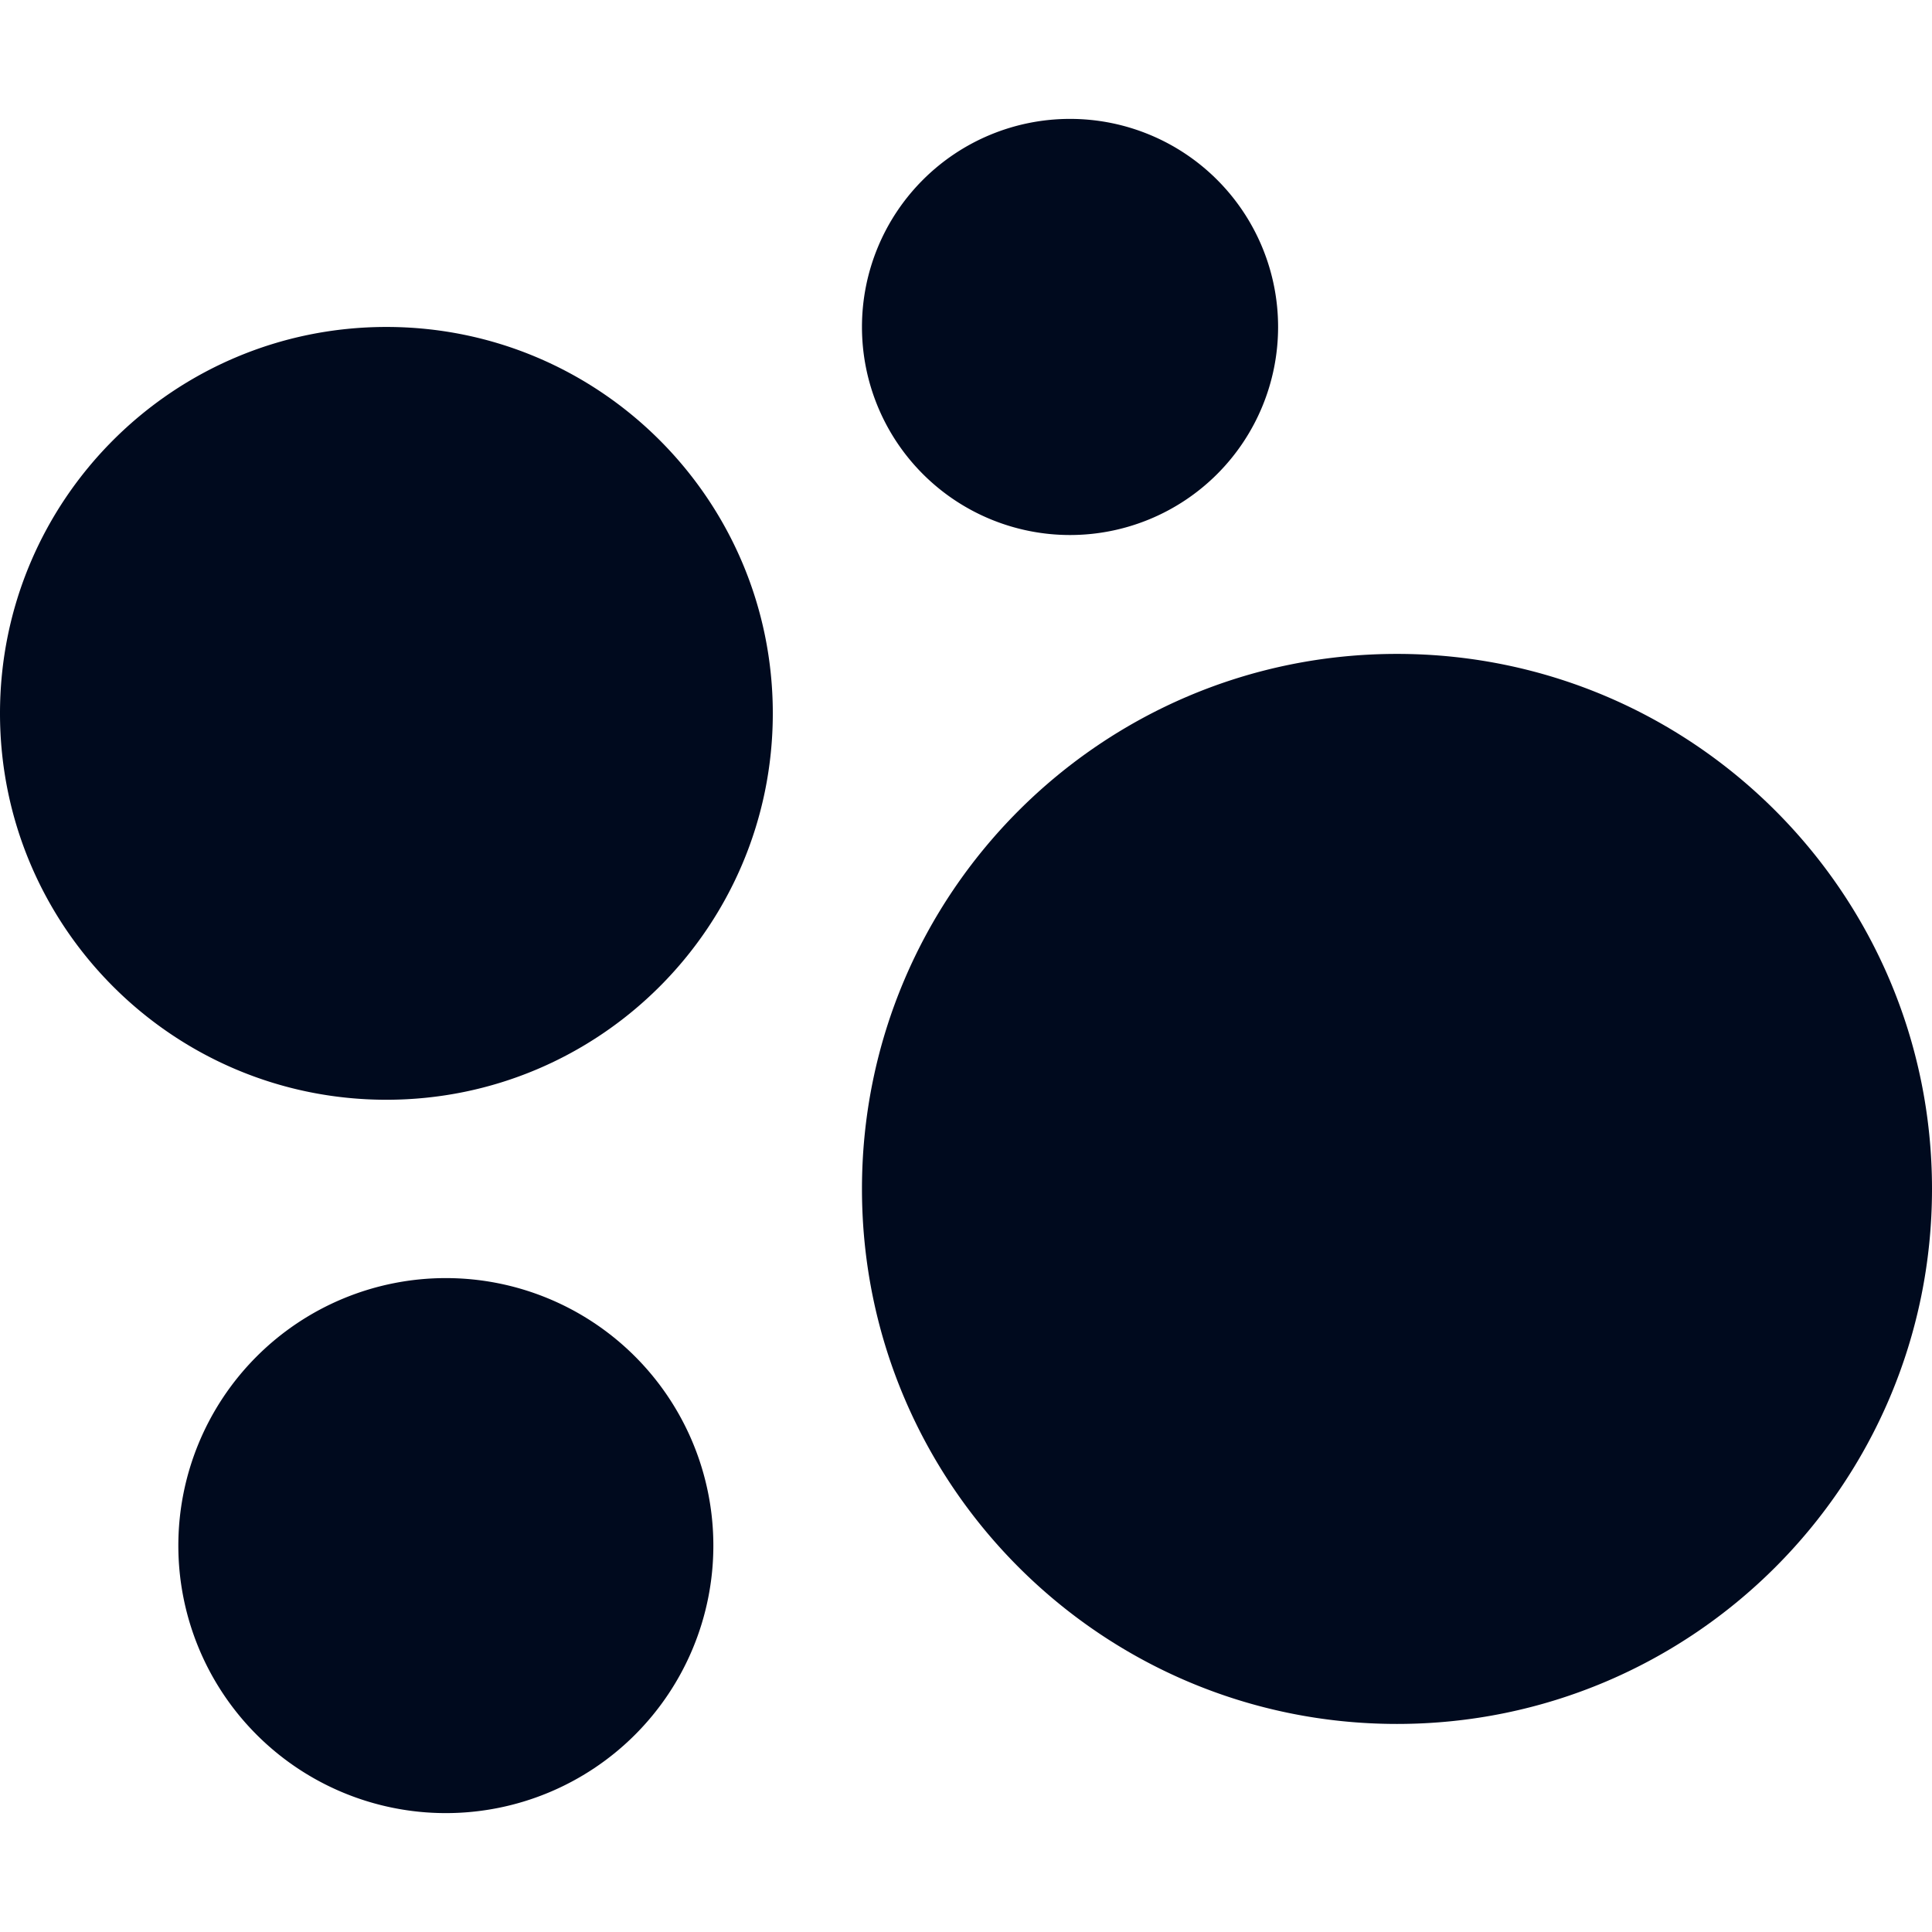
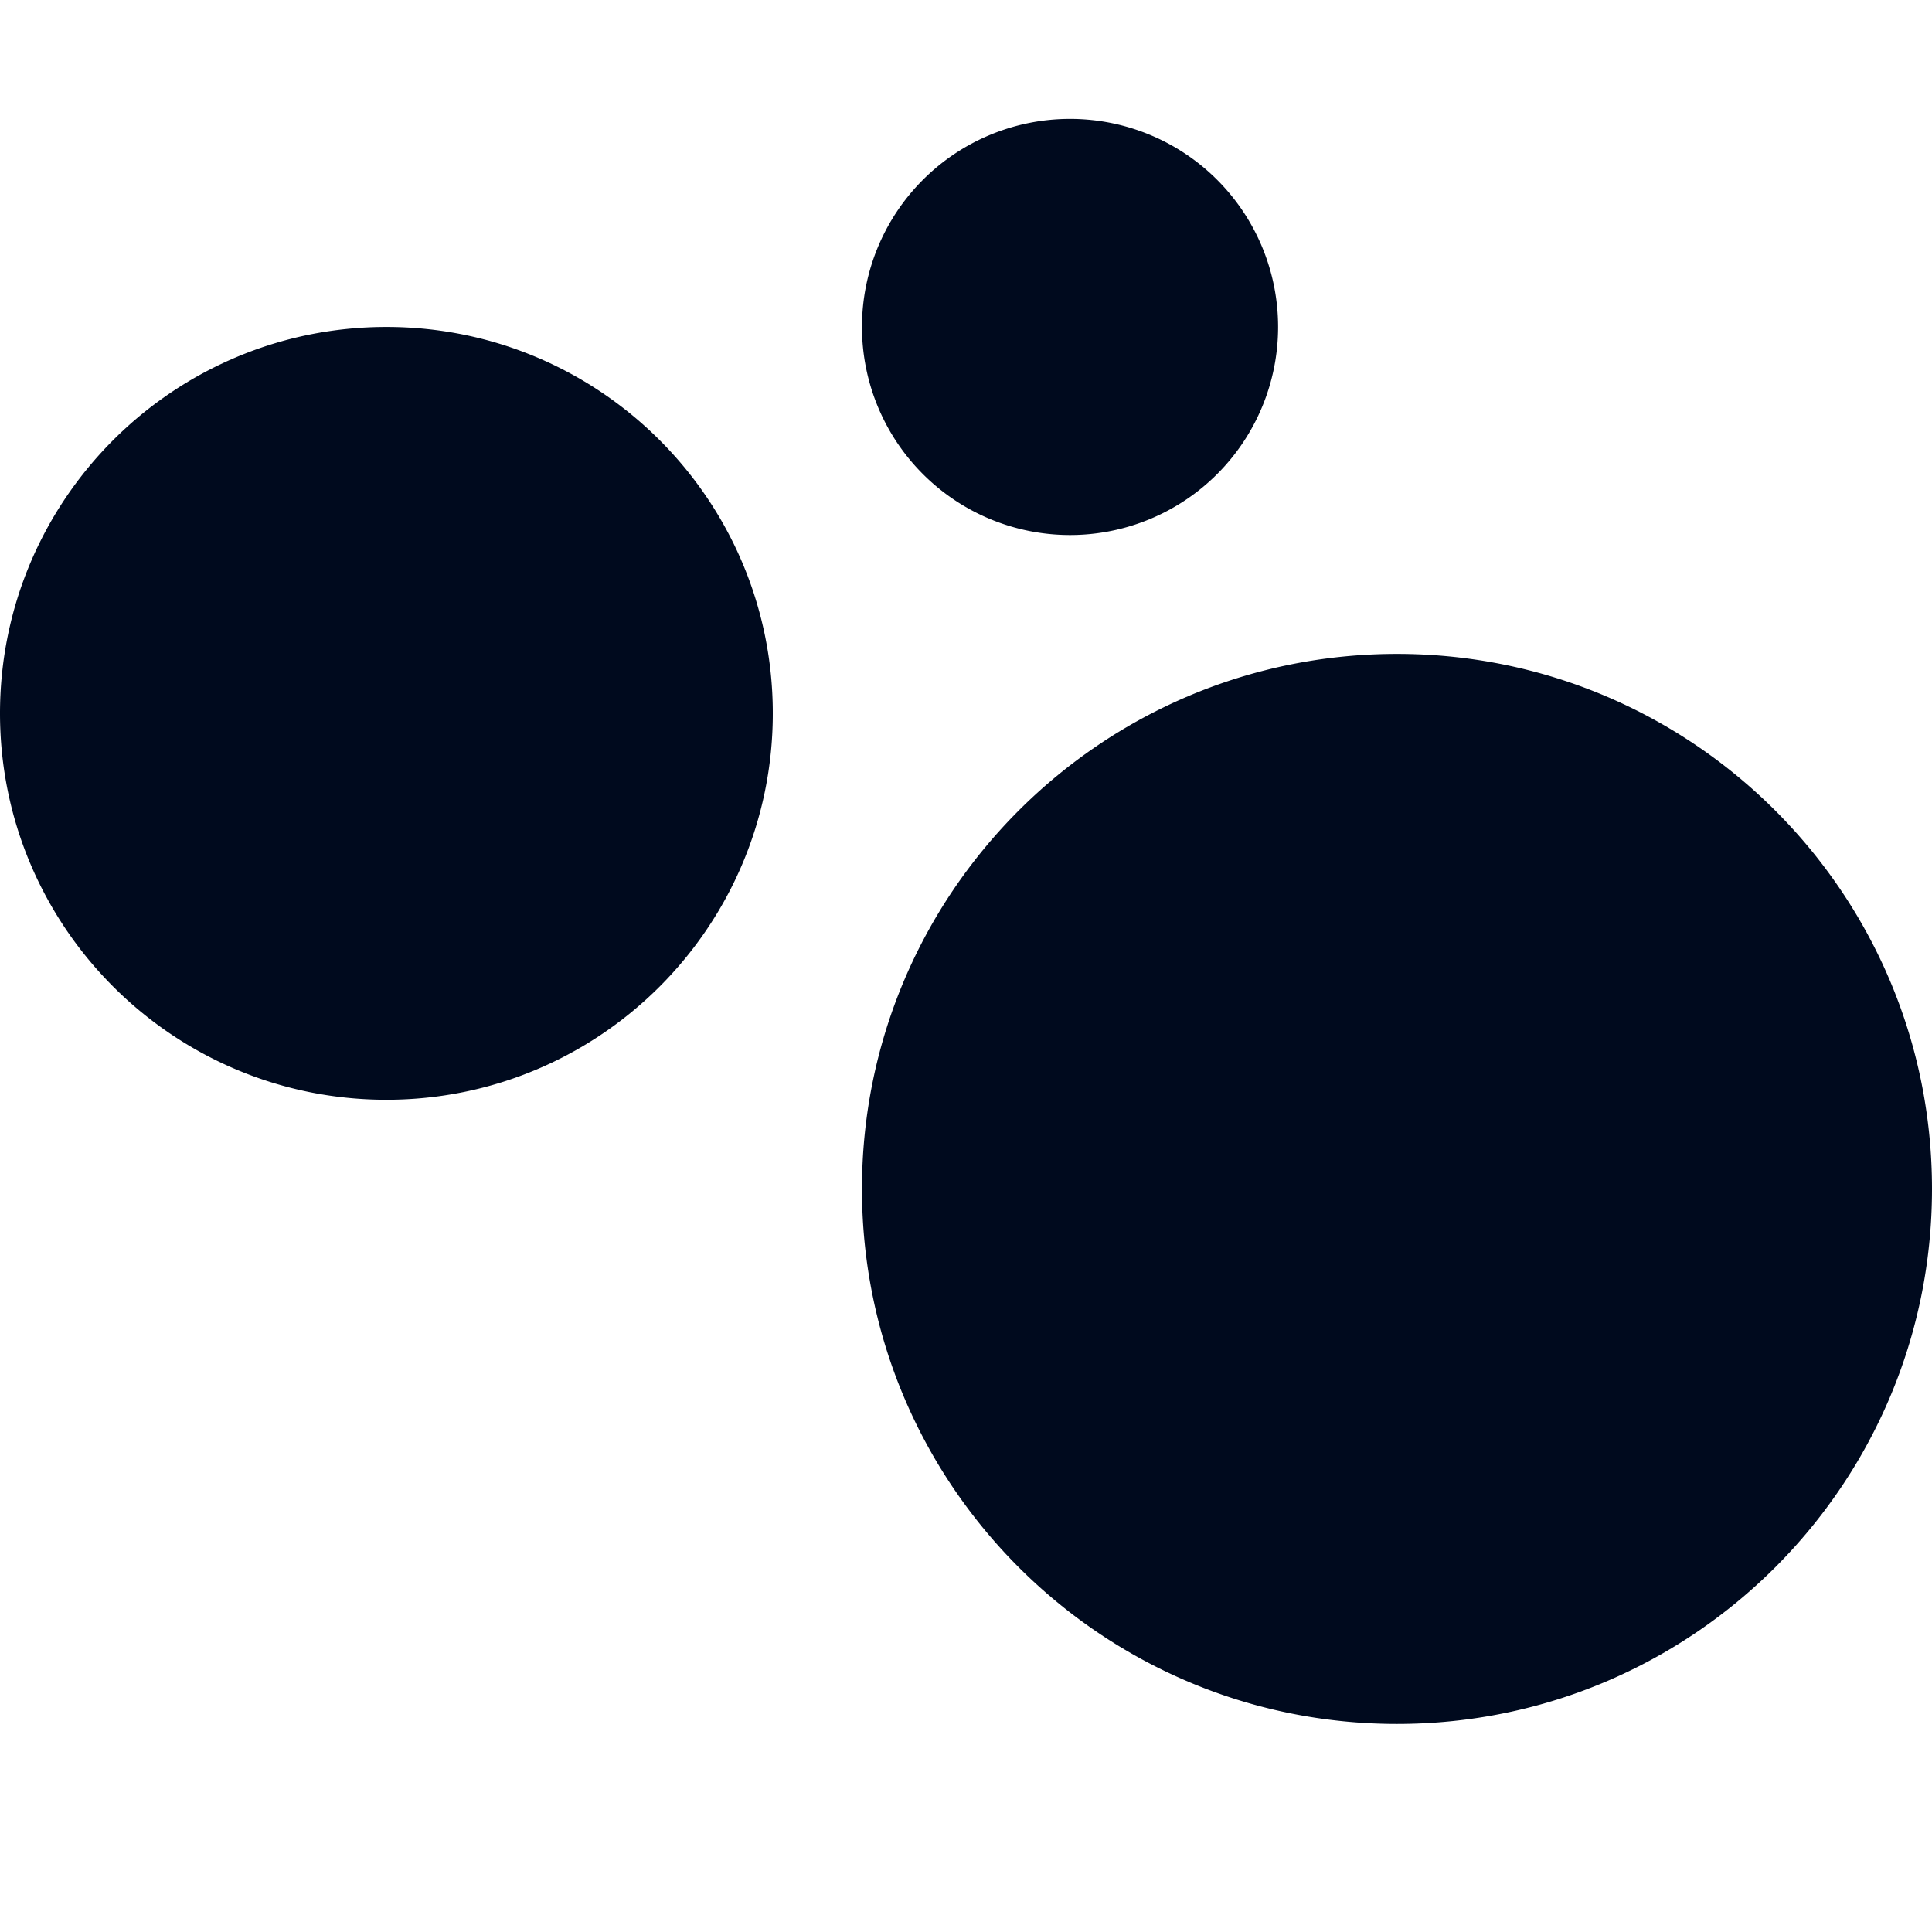
<svg xmlns="http://www.w3.org/2000/svg" data-bbox="0 0 65 57" viewBox="0 0 65 57" height="32" width="32" data-type="color">
  <g>
-     <path fill="#000A1E" d="M29 36c0 9.941 8.059 18 18 18s18-8.059 18-18-8.059-18-18-18-18 8.059-18 18M6 48a9 9 0 1 0 18 0 9 9 0 0 0-18 0m30-34a7 7 0 1 1 0-14 7 7 0 0 1 0 14M0 20c0 7.18 5.82 13 13 13s13-5.82 13-13S20.18 7 13 7 0 12.82 0 20" clip-rule="evenodd" fill-rule="evenodd" data-color="1" />
+     <path fill="#000A1E" d="M29 36c0 9.941 8.059 18 18 18s18-8.059 18-18-8.059-18-18-18-18 8.059-18 18M6 48m30-34a7 7 0 1 1 0-14 7 7 0 0 1 0 14M0 20c0 7.18 5.82 13 13 13s13-5.82 13-13S20.18 7 13 7 0 12.82 0 20" clip-rule="evenodd" fill-rule="evenodd" data-color="1" />
  </g>
</svg>